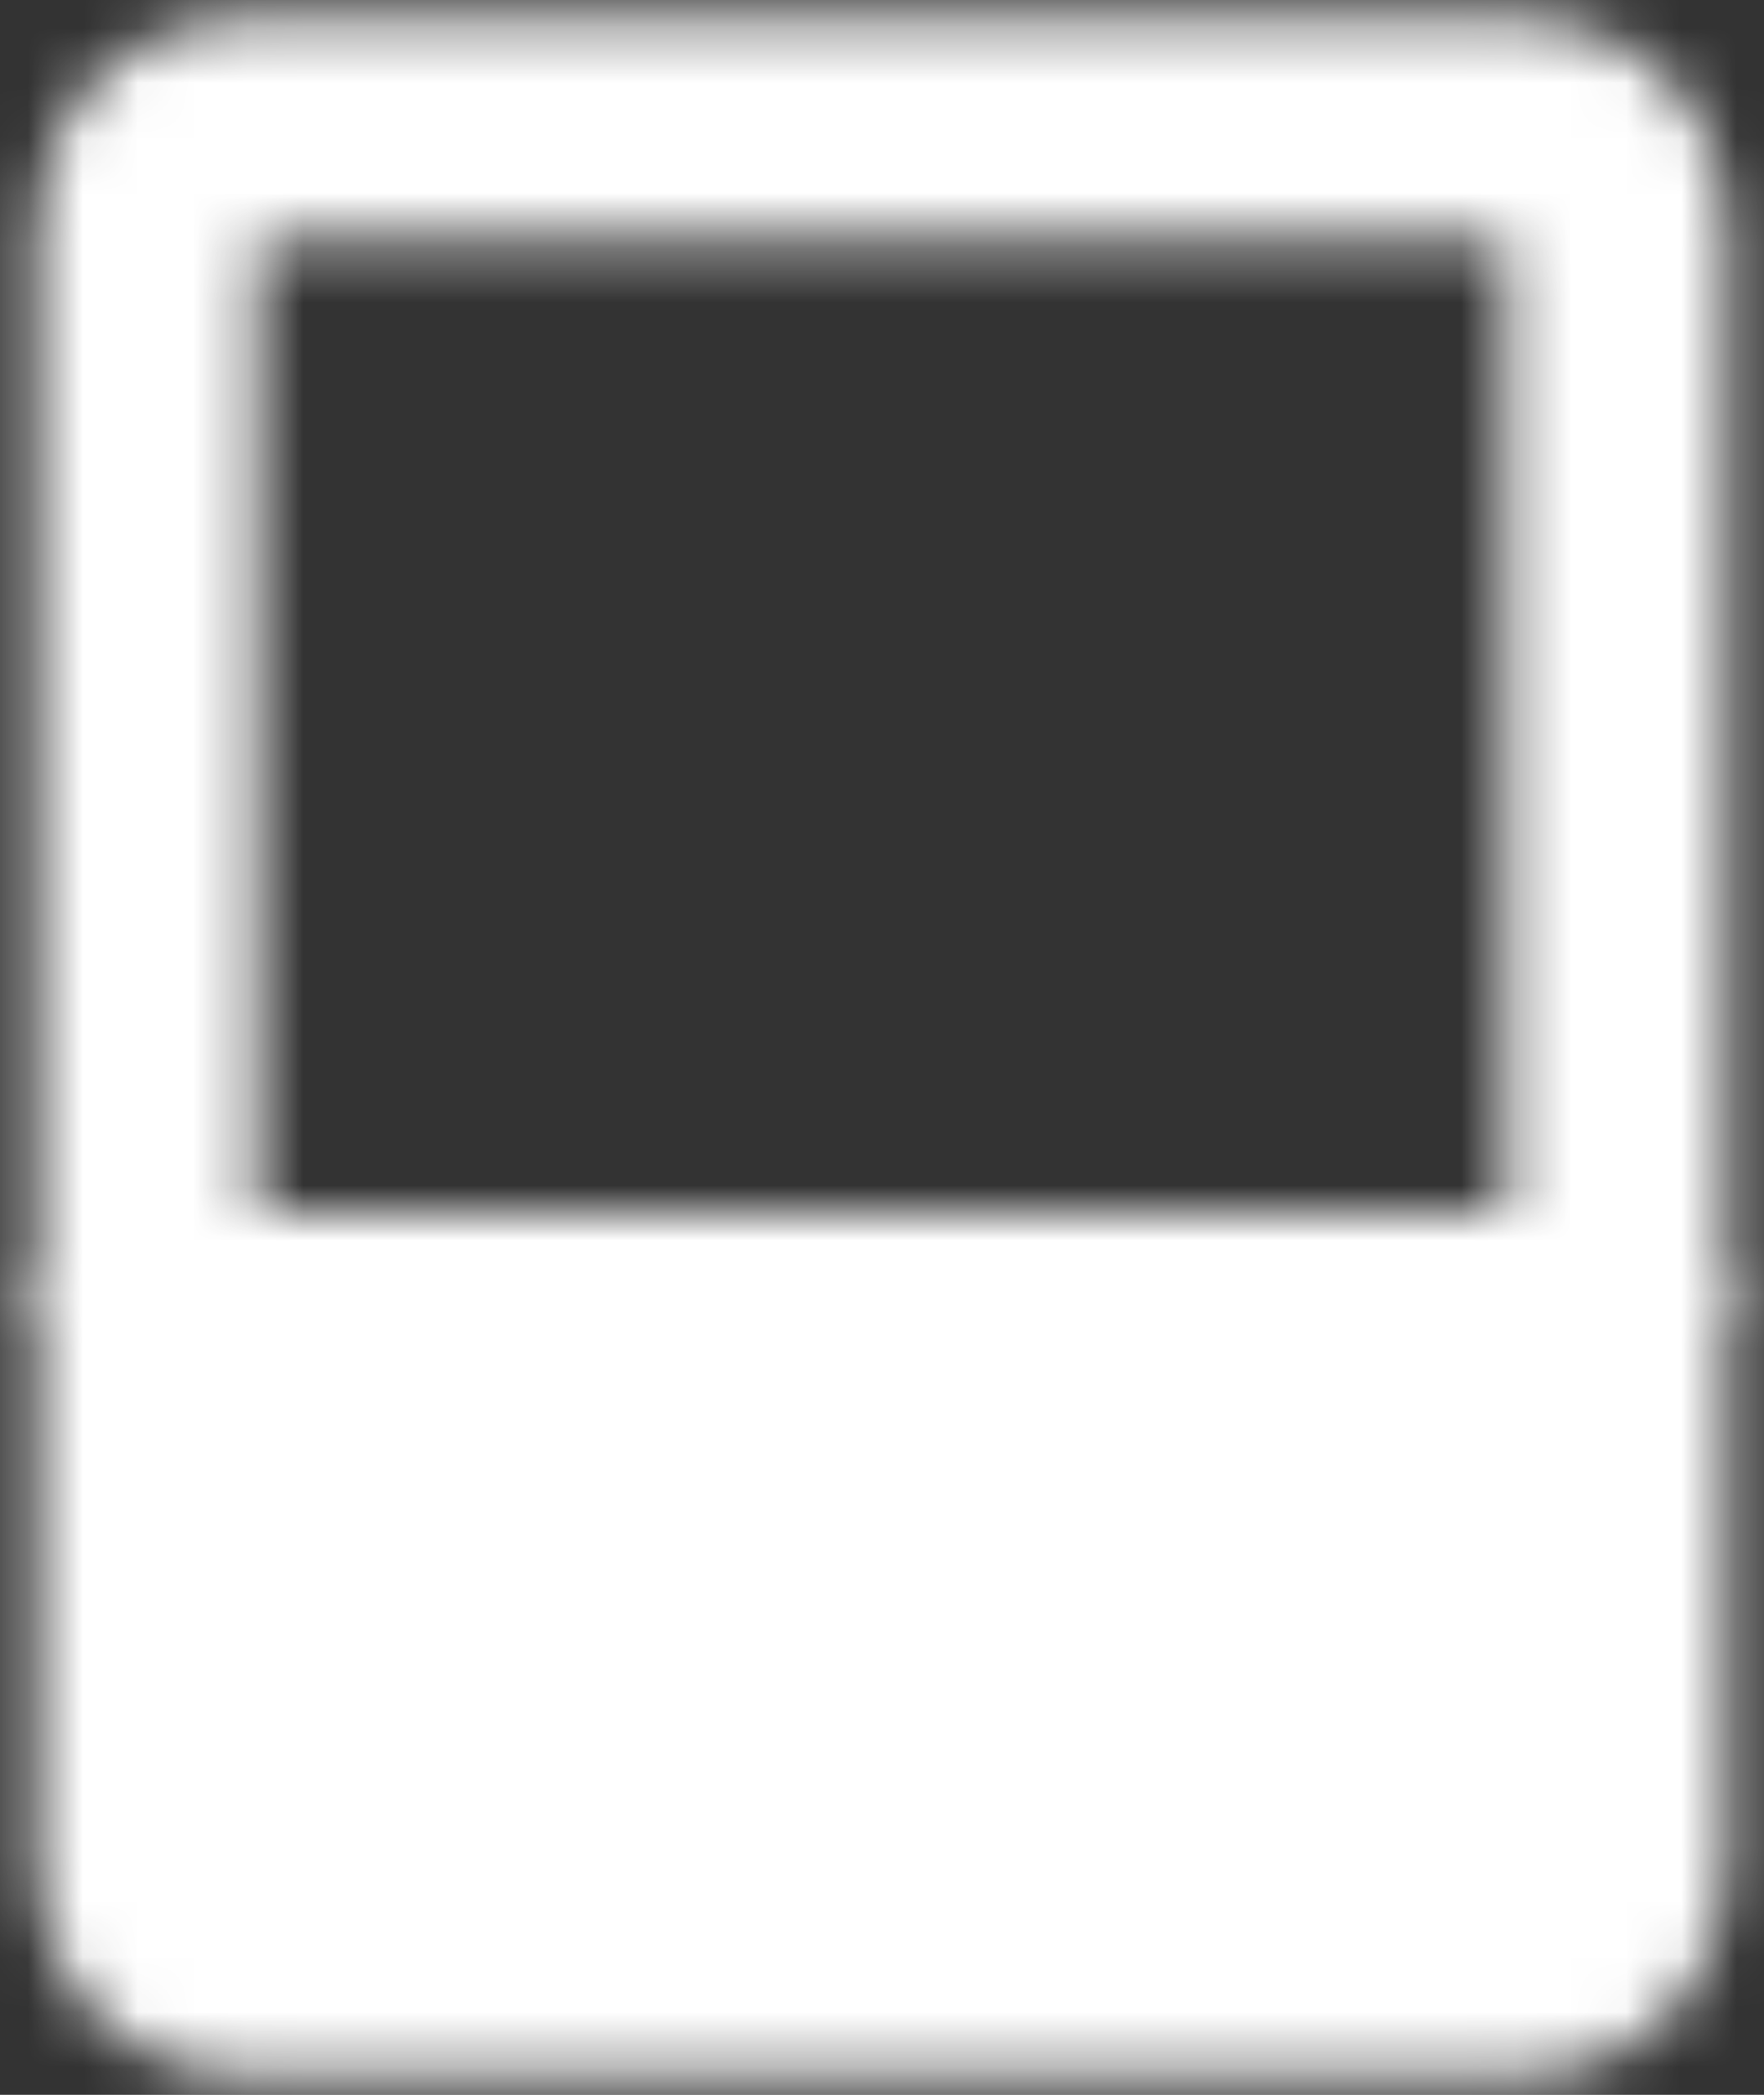
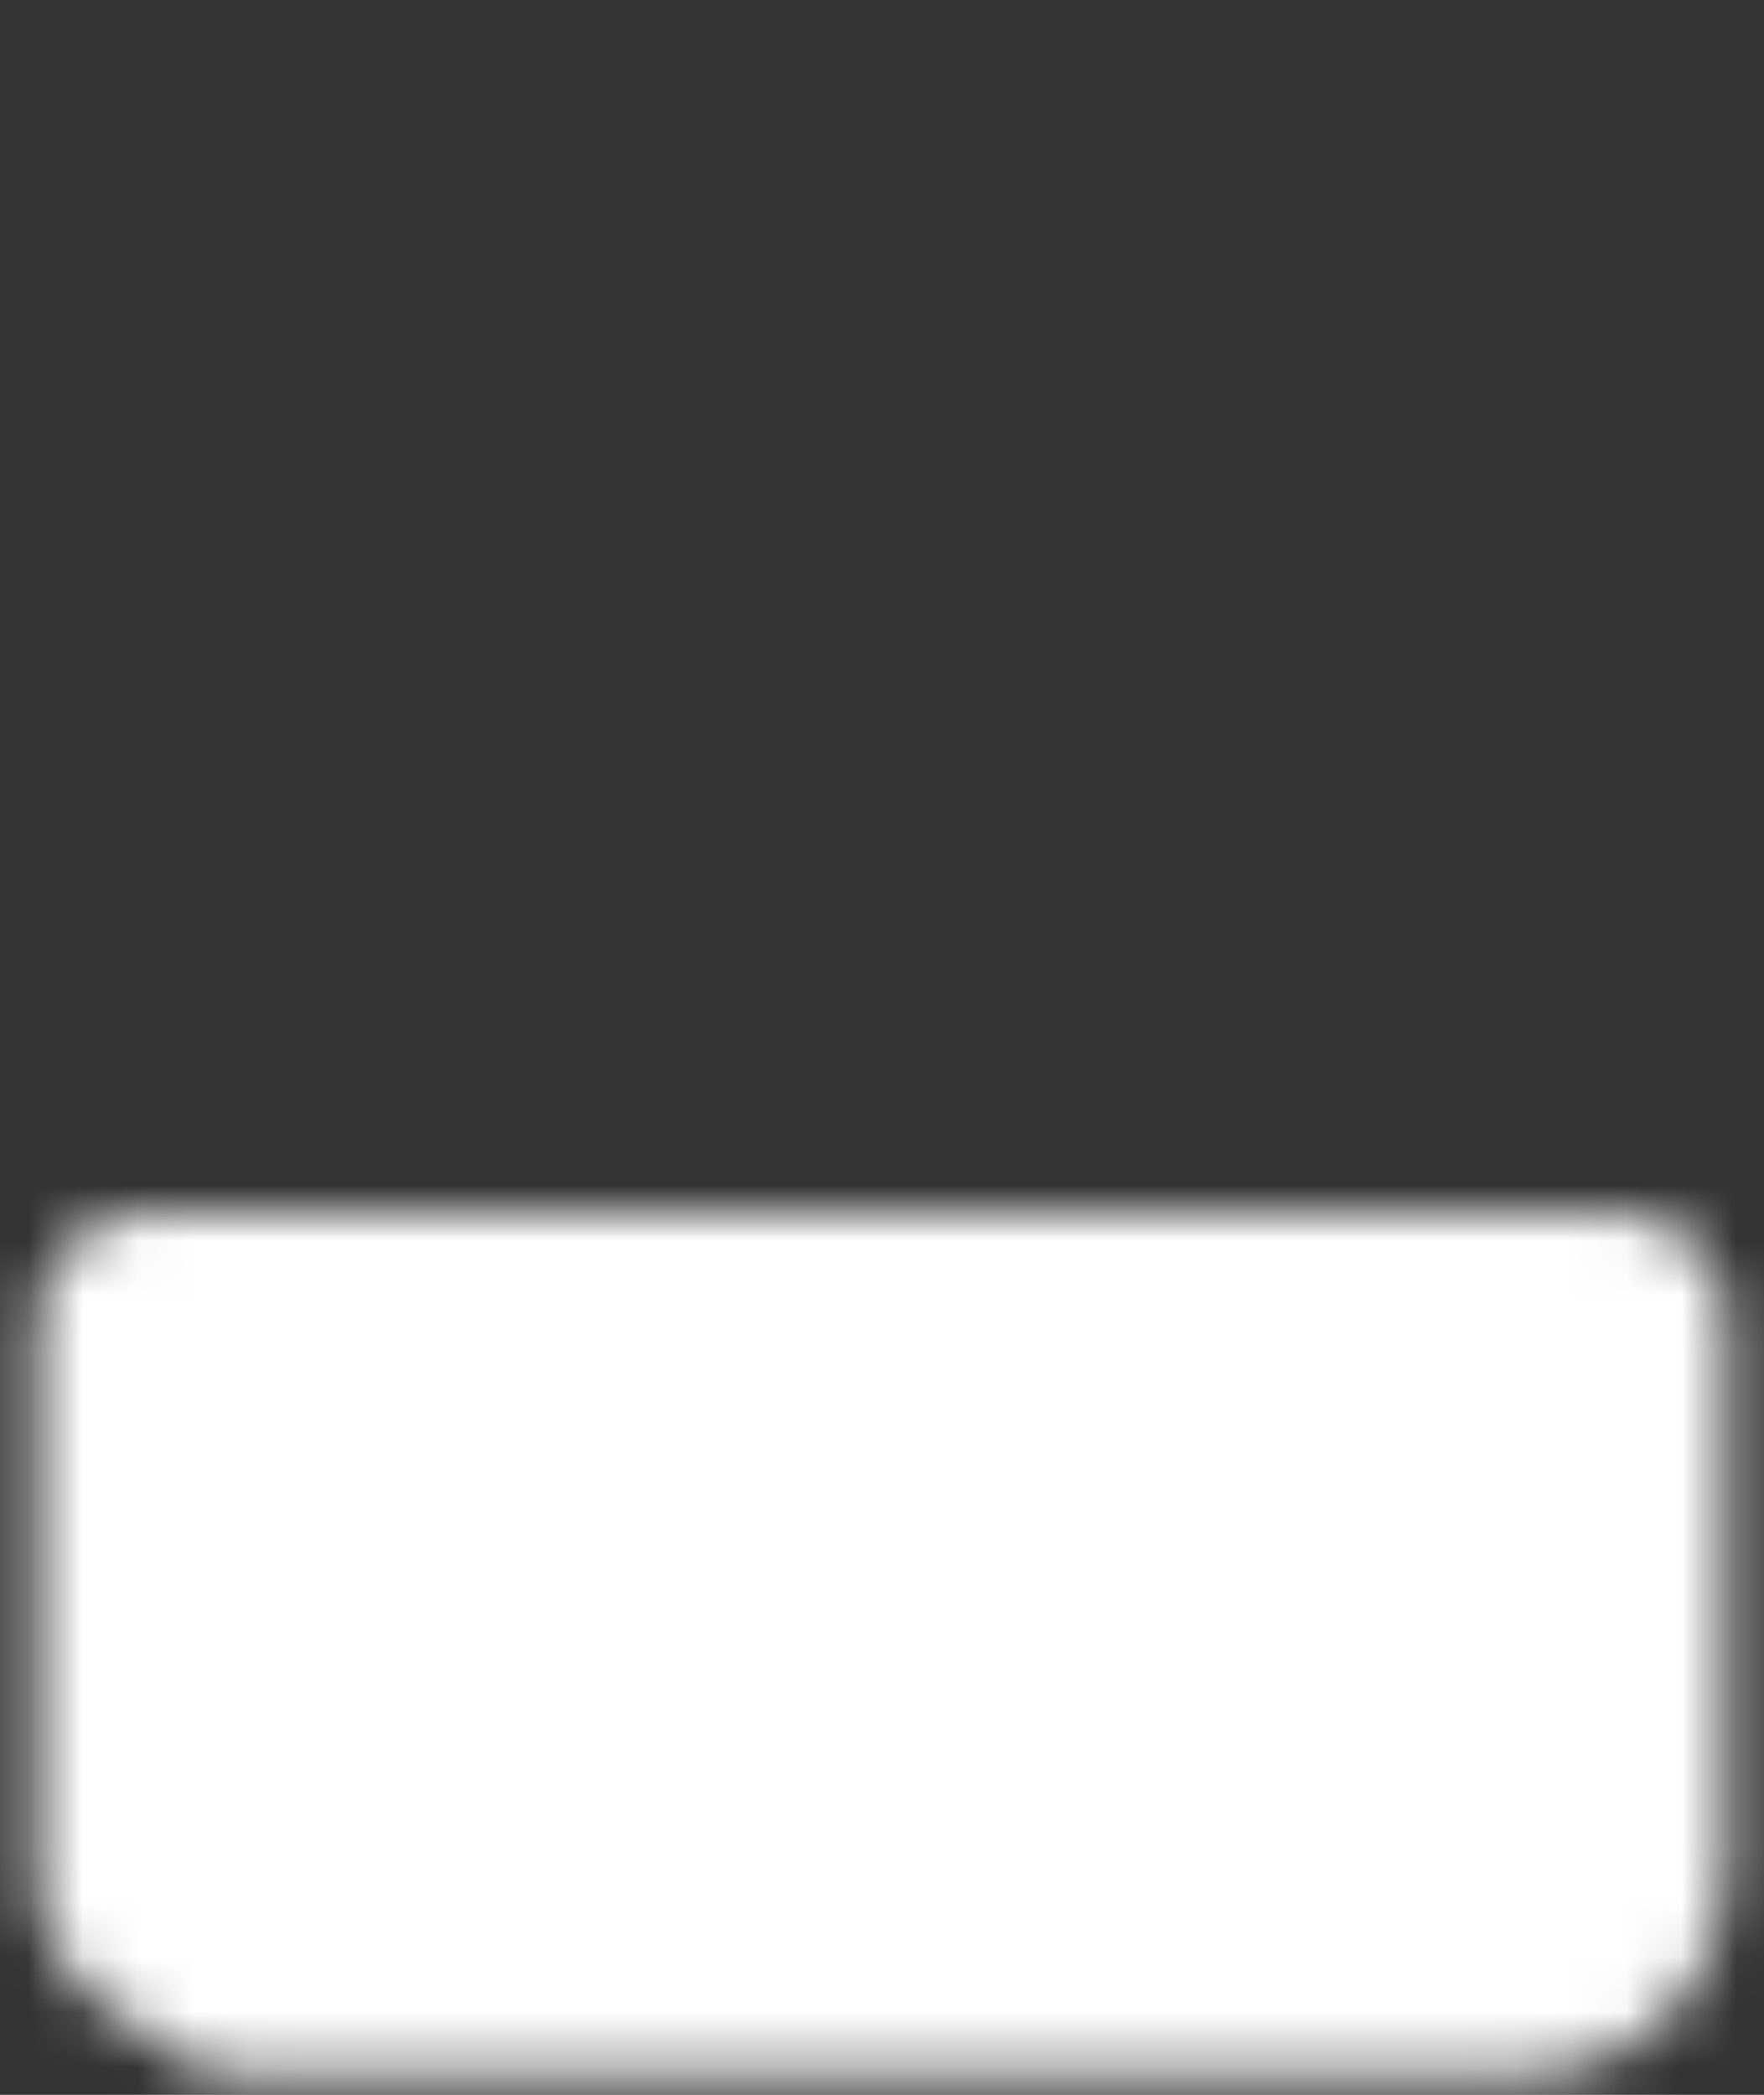
<svg xmlns="http://www.w3.org/2000/svg" width="32" height="38" viewBox="0 0 32 38" fill="none">
  <rect x="0" y="0" width="32" height="38" fill="#333333" stroke="none" />
  <mask id="mask0_7830_5719" style="mask-type:luminance" maskUnits="userSpaceOnUse" x="0" y="0" width="32" height="38">
-     <path d="M2.667 24H29.333V34C29.333 34.442 29.158 34.866 28.845 35.178C28.533 35.491 28.109 35.667 27.667 35.667H4.333C3.891 35.667 3.467 35.491 3.155 35.178C2.842 34.866 2.667 34.442 2.667 34L2.667 24Z" fill="white" stroke="white" stroke-width="4" stroke-linejoin="round" />
-     <path d="M29.333 24V4C29.333 3.558 29.158 3.134 28.845 2.822C28.533 2.509 28.109 2.333 27.667 2.333L4.333 2.333C3.891 2.333 3.467 2.509 3.155 2.822C2.842 3.134 2.667 3.558 2.667 4L2.667 24" stroke="white" stroke-width="4" stroke-linejoin="round" />
-     <path d="M14.333 29.833H17.667" stroke="black" stroke-width="4" stroke-linecap="round" />
+     <path d="M2.667 24H29.333V34C29.333 34.442 29.158 34.866 28.845 35.178C28.533 35.491 28.109 35.667 27.667 35.667H4.333C2.842 34.866 2.667 34.442 2.667 34L2.667 24Z" fill="white" stroke="white" stroke-width="4" stroke-linejoin="round" />
  </mask>
  <g mask="url(#mask0_7830_5719)">
    <path d="M-4 -1L36 -1V39H-4L-4 -1Z" fill="white" />
  </g>
</svg>